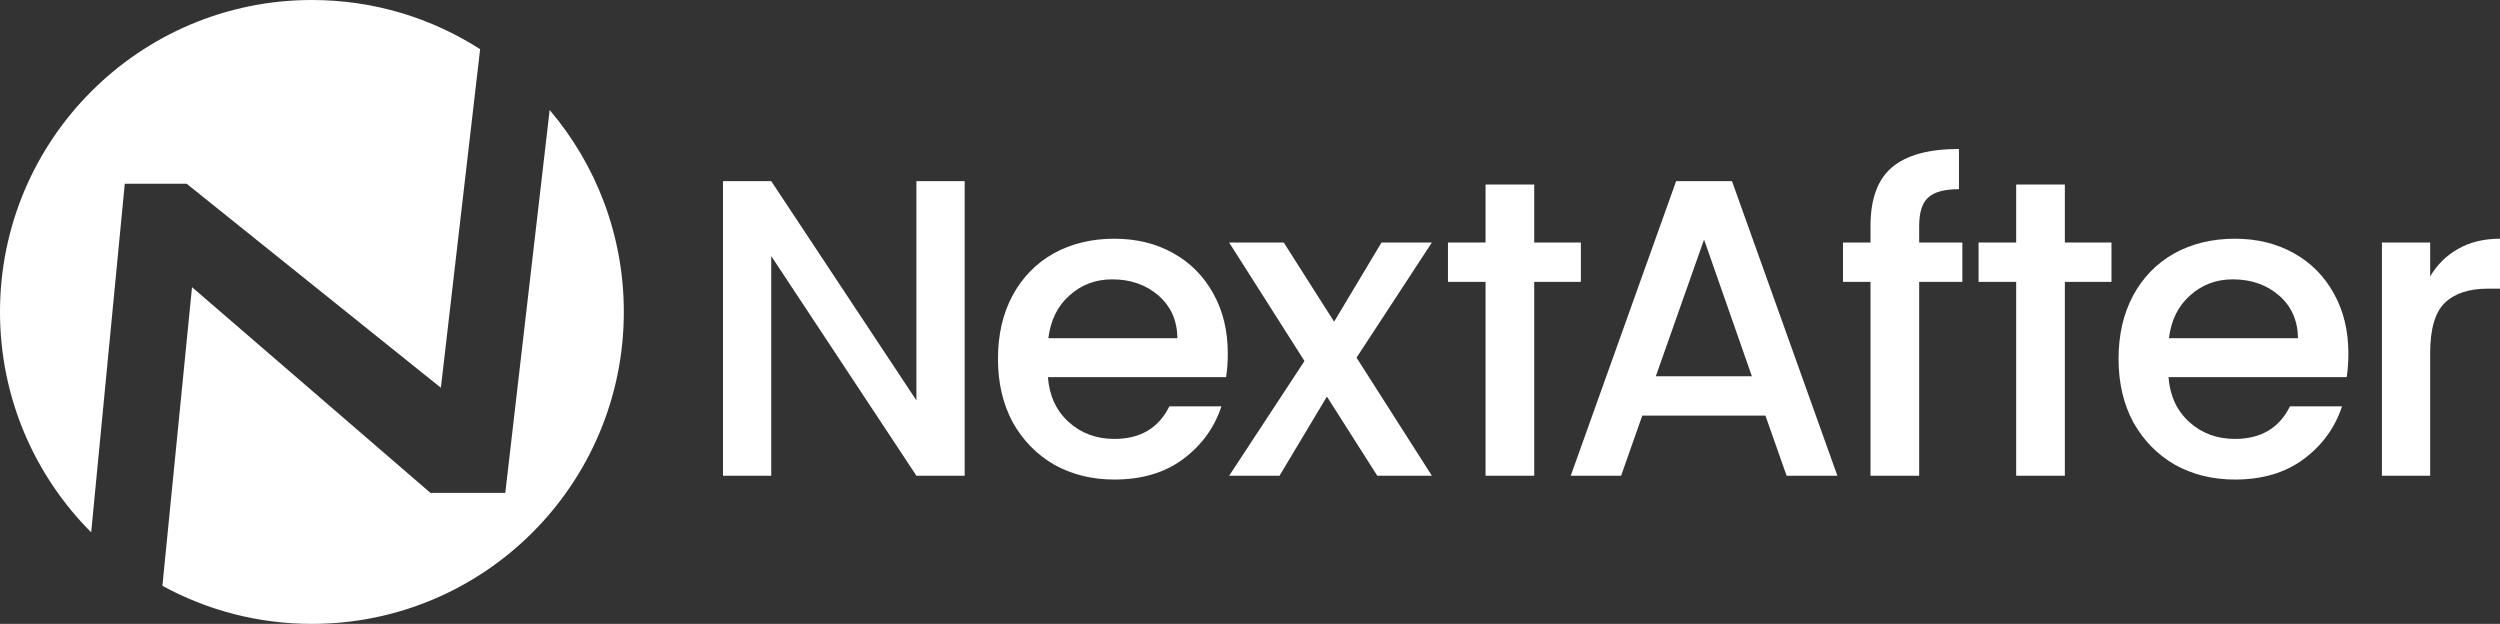
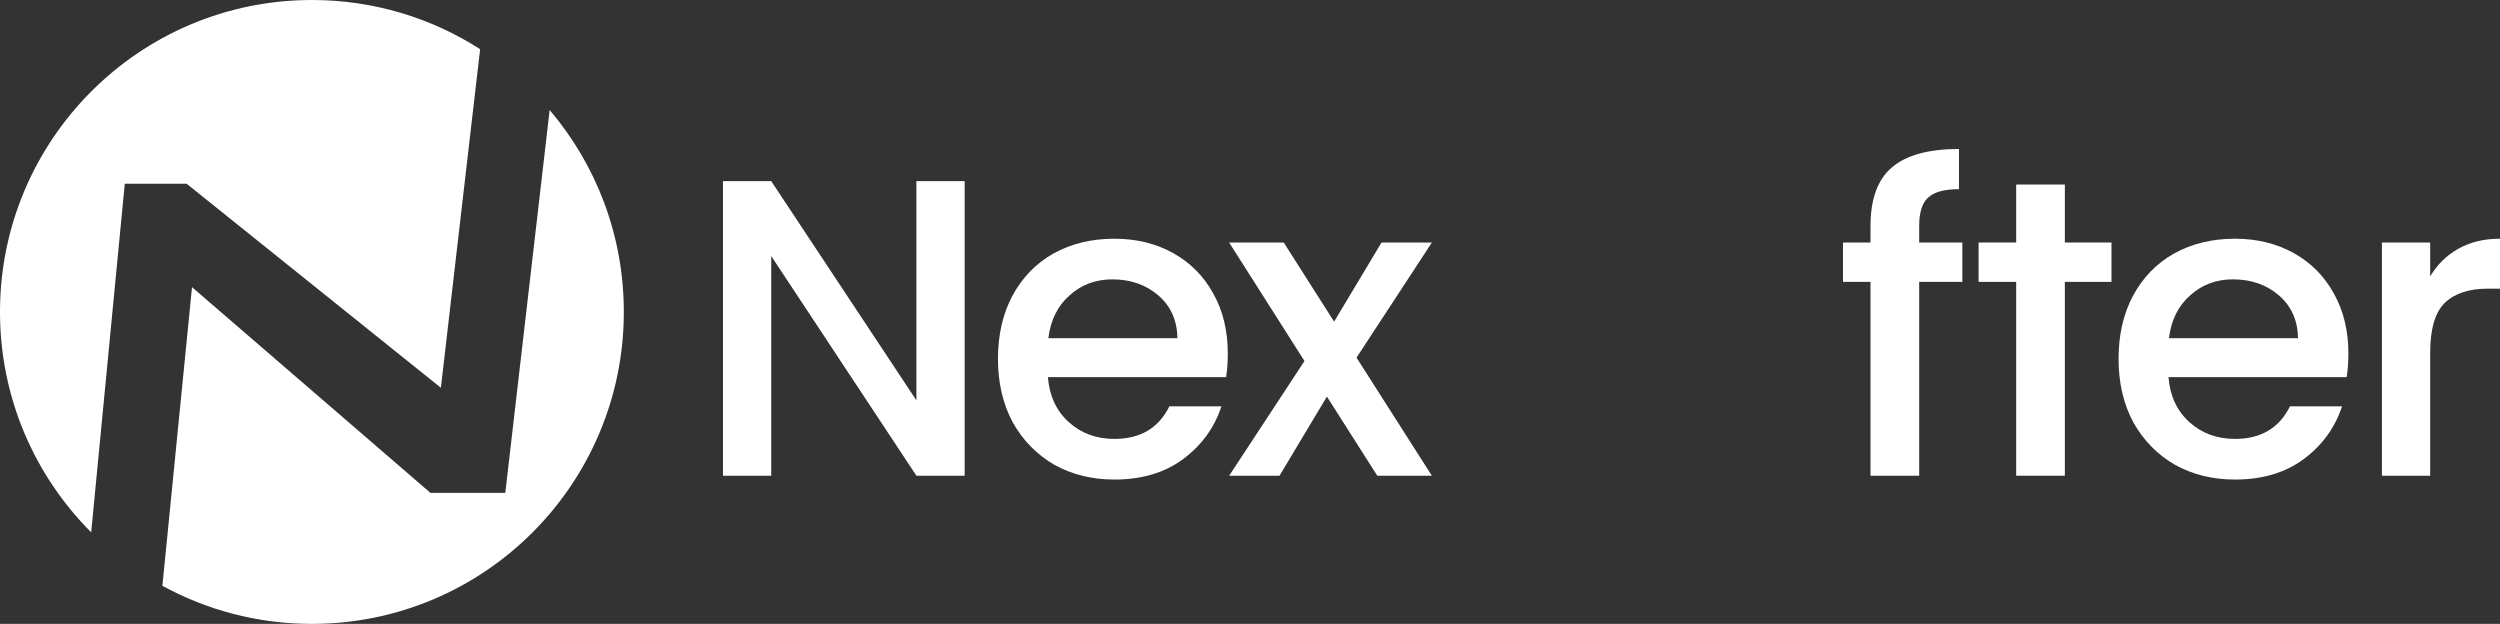
<svg xmlns="http://www.w3.org/2000/svg" width="537" height="134" viewBox="0 0 537 134" fill="none">
  <rect x="0" y="0" width="537" height="134" fill="#333333" stroke="none" />
  <path d="M522.001 59.369C523.516 56.823 525.516 54.853 528.001 53.459C530.547 52.005 533.547 51.277 537.001 51.277V62.005H534.365C530.304 62.005 527.213 63.035 525.092 65.096C523.031 67.157 522.001 70.733 522.001 75.824V102.188H511.637V52.096H522.001V59.369Z" fill="white" />
  <path d="M504.432 75.915C504.432 77.793 504.311 79.491 504.068 81.006H465.794C466.097 85.006 467.582 88.218 470.249 90.642C472.916 93.067 476.188 94.279 480.067 94.279C485.643 94.279 489.583 91.946 491.886 87.279H503.068C501.553 91.885 498.795 95.673 494.795 98.643C490.856 101.552 485.946 103.007 480.067 103.007C475.279 103.007 470.976 101.946 467.158 99.825C463.4 97.643 460.43 94.612 458.248 90.733C456.127 86.794 455.066 82.248 455.066 77.097C455.066 71.945 456.097 67.43 458.157 63.551C460.279 59.611 463.218 56.581 466.976 54.459C470.794 52.338 475.158 51.277 480.067 51.277C484.795 51.277 489.007 52.308 492.704 54.368C496.401 56.429 499.28 59.338 501.341 63.096C503.402 66.793 504.432 71.066 504.432 75.915ZM493.613 72.642C493.553 68.823 492.189 65.763 489.522 63.46C486.856 61.157 483.552 60.005 479.613 60.005C476.037 60.005 472.976 61.157 470.431 63.46C467.885 65.702 466.37 68.763 465.885 72.642H493.613Z" fill="white" />
  <path d="M421.512 60.547H412.239V102.185H401.784V60.547H395.875V52.092H401.784V48.546C401.784 42.788 403.3 38.606 406.33 36C409.421 33.333 414.239 32 420.785 32V40.637C417.633 40.637 415.421 41.243 414.148 42.455C412.876 43.606 412.239 45.637 412.239 48.546V52.092H421.512V60.547Z" fill="white" />
-   <path d="M379.214 89.276H352.759L348.213 102.185H337.395L360.032 38.91H372.032L394.67 102.185H383.76L379.214 89.276ZM376.305 80.821L366.032 51.456L355.668 80.821H376.305Z" fill="white" />
-   <path d="M329.553 102.185V60.547H339.57V52.092H329.553V39.637H319.098V52.092H311.023V60.547H319.098V102.185H329.553Z" fill="white" />
  <path d="M443.53 102.185V60.547H453.547V52.092H443.53V39.637H433.075V52.092H425V60.547H433.075V102.185H443.53Z" fill="white" />
  <path d="M291.384 76.822L307.567 102.187H295.839L285.02 85.186L274.838 102.187H264.02L280.202 77.549L264.02 52.094H275.747L286.566 69.094L296.748 52.094H307.567L291.384 76.822Z" fill="white" />
  <path d="M263.729 75.915C263.729 77.793 263.608 79.491 263.365 81.006H225.091C225.394 85.006 226.879 88.218 229.546 90.642C232.212 93.067 235.485 94.279 239.364 94.279C244.94 94.279 248.88 91.946 251.183 87.279H262.365C260.85 91.885 258.092 95.673 254.092 98.643C250.153 101.552 245.243 103.007 239.364 103.007C234.576 103.007 230.273 101.946 226.455 99.825C222.697 97.643 219.727 94.612 217.545 90.733C215.424 86.794 214.363 82.248 214.363 77.097C214.363 71.945 215.394 67.43 217.454 63.551C219.576 59.611 222.515 56.581 226.273 54.459C230.091 52.338 234.455 51.277 239.364 51.277C244.092 51.277 248.304 52.308 252.001 54.368C255.698 56.429 258.577 59.338 260.638 63.096C262.699 66.793 263.729 71.066 263.729 75.915ZM252.91 72.642C252.85 68.823 251.486 65.763 248.819 63.46C246.152 61.157 242.849 60.005 238.91 60.005C235.334 60.005 232.273 61.157 229.728 63.46C227.182 65.702 225.667 68.763 225.182 72.642H252.91Z" fill="white" />
-   <path d="M207.208 102.185H196.844L165.661 55.002V102.185H155.297V38.91H165.661L196.844 86.003V38.91H207.208V102.185Z" fill="white" />
+   <path d="M207.208 102.185H196.844L165.661 55.002V102.185H155.297V38.91H165.661L196.844 86.003V38.91H207.208Z" fill="white" />
  <path d="M19.585 114.344L26.802 39.464H40.084L94.701 83.294L103.132 10.564C92.707 3.878 80.309 0 67.005 0C29.999 0 0 29.999 0 67.005C0 85.487 7.483 102.222 19.585 114.344Z" fill="white" />
  <path d="M66.993 134.008C103.998 134.008 133.997 104.009 133.997 67.003C133.997 50.462 128.004 35.321 118.069 23.633L108.536 105.865H92.454L41.245 61.681L34.883 125.827C44.417 131.043 55.359 134.008 66.993 134.008Z" fill="white" />
</svg>